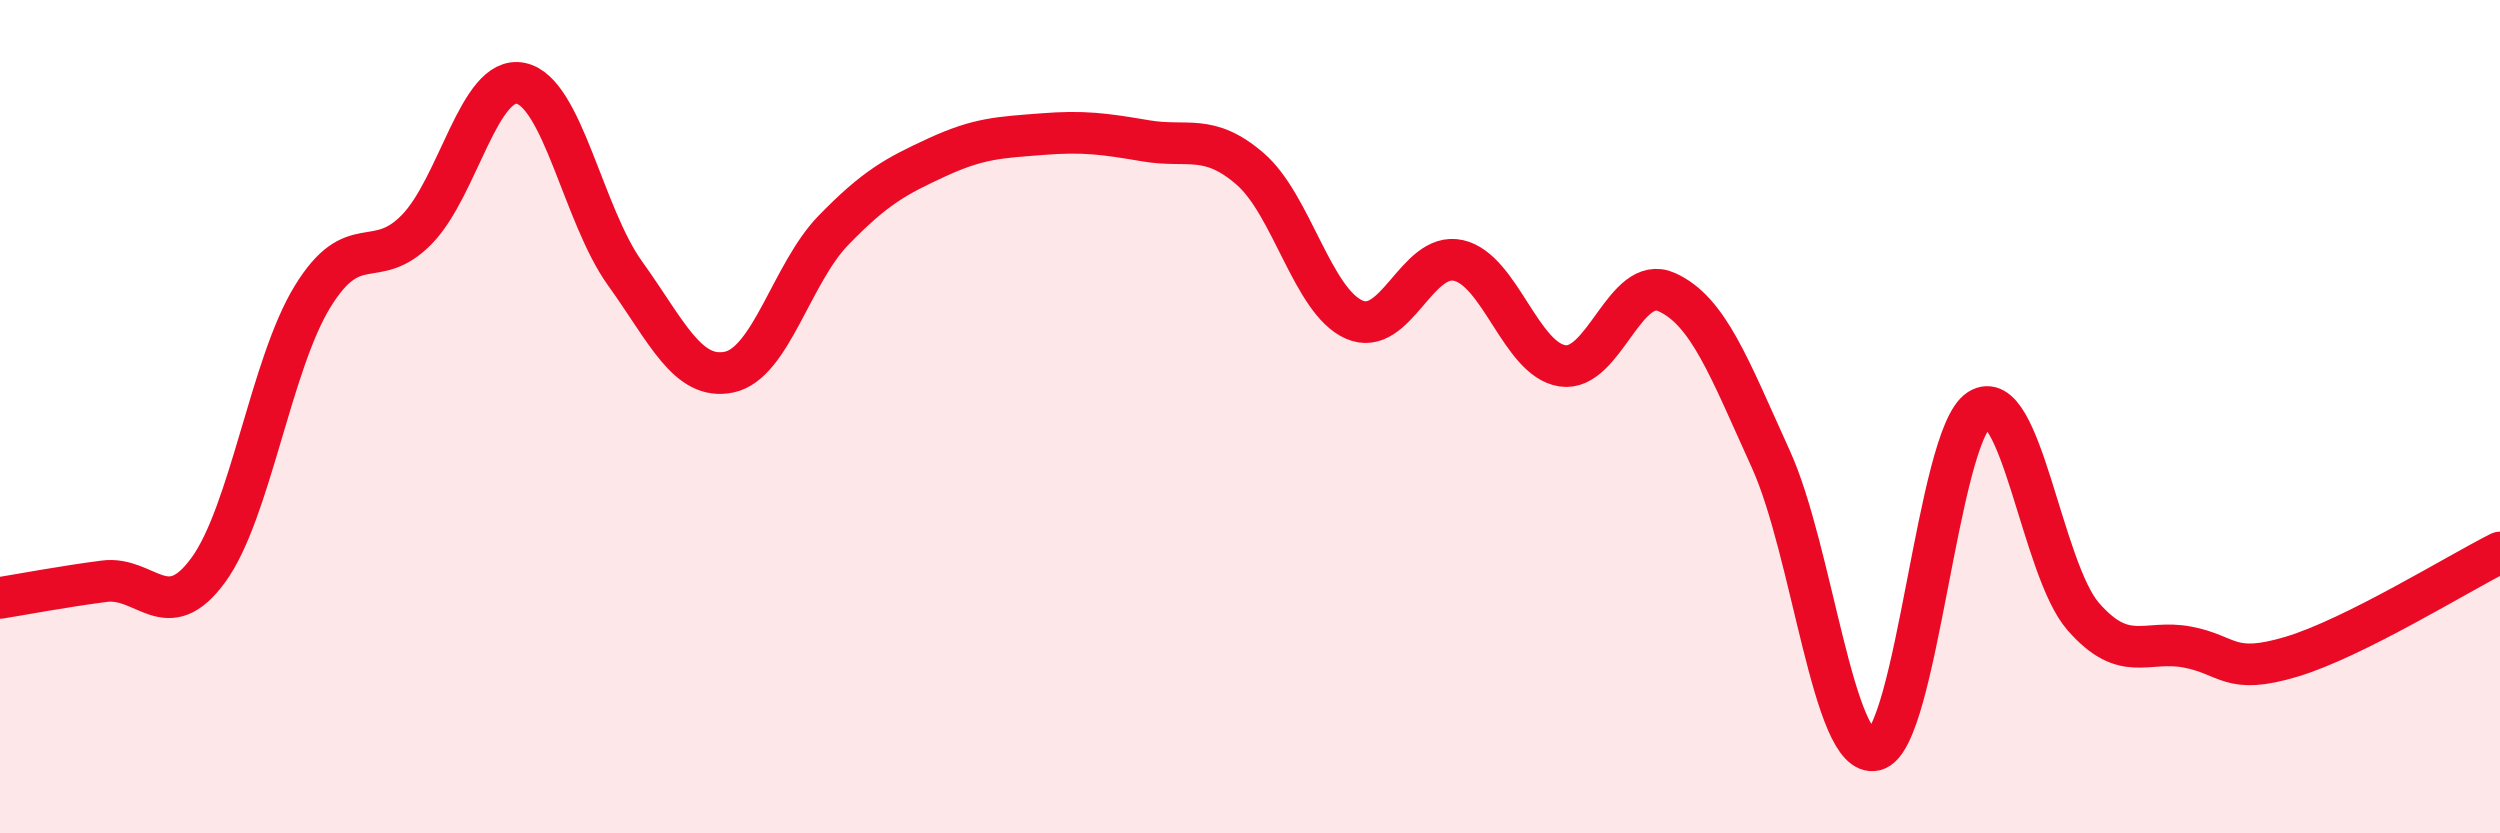
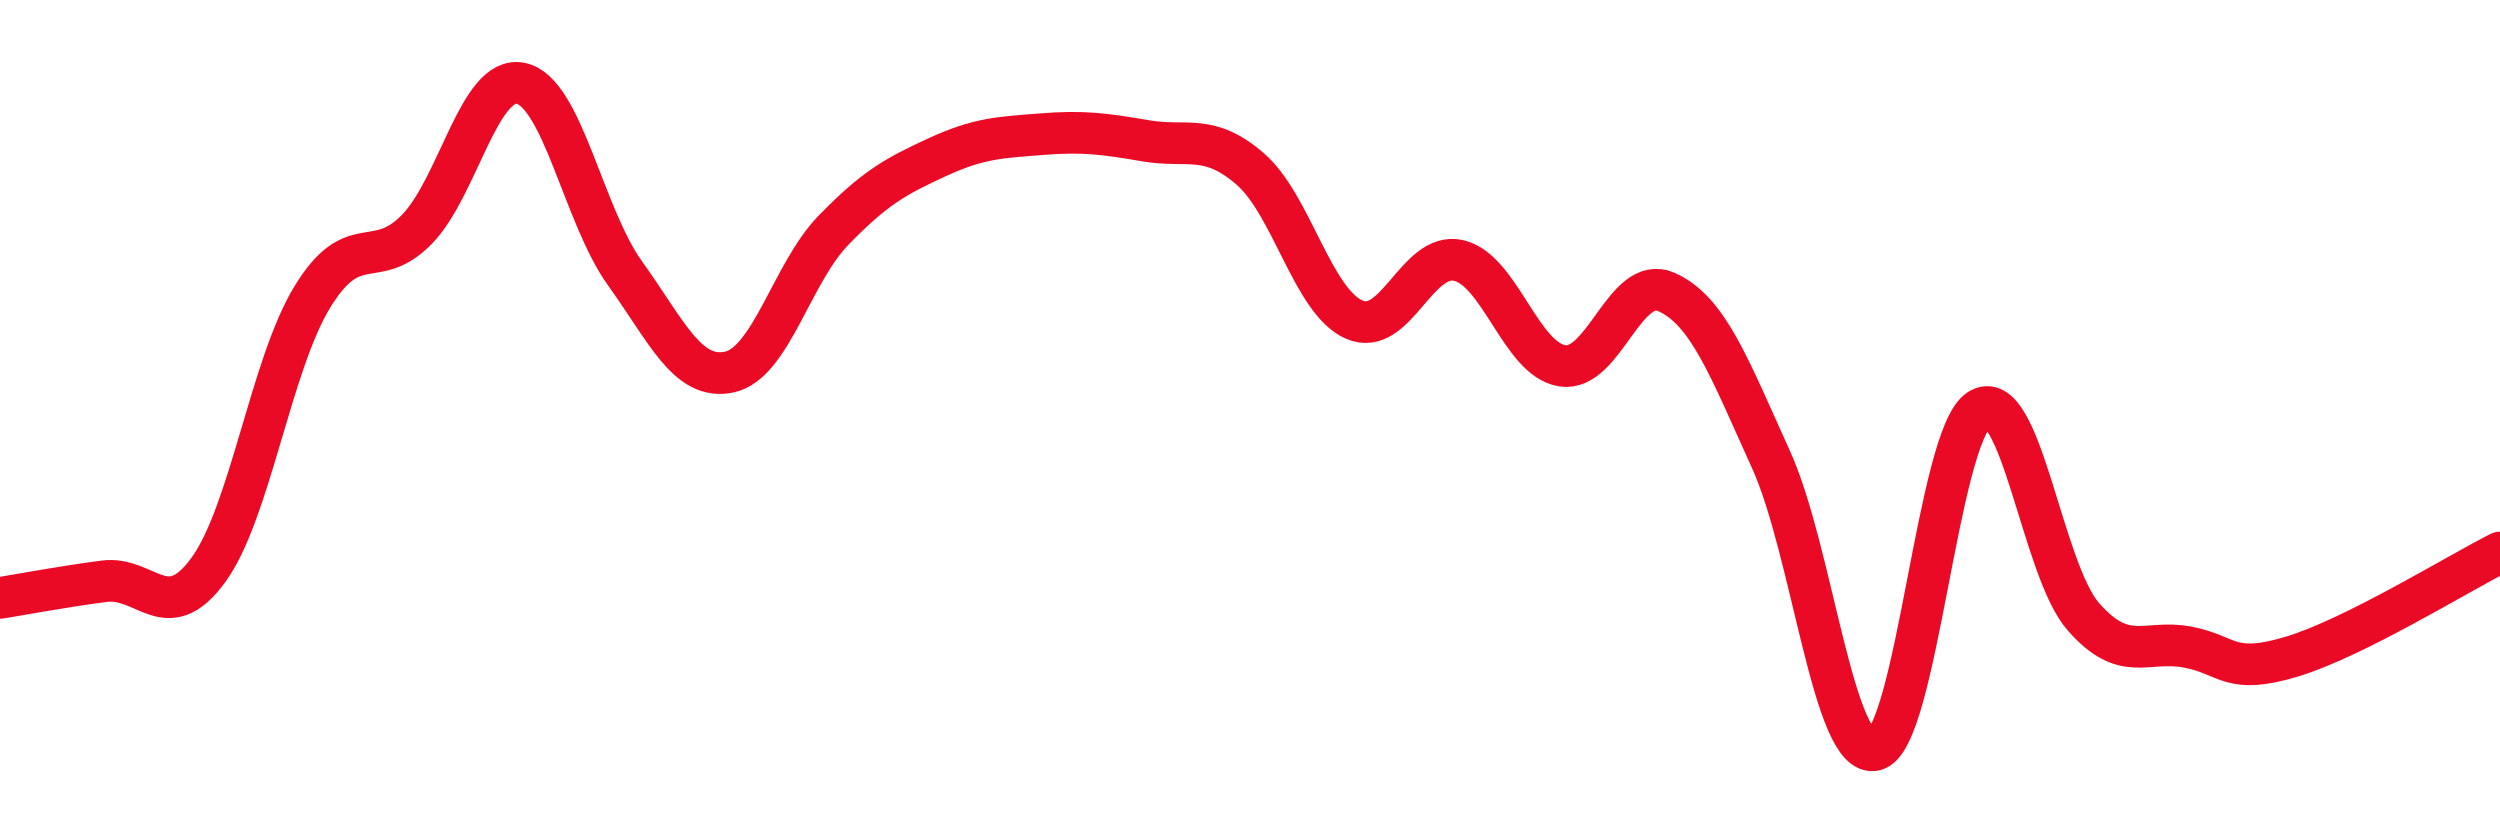
<svg xmlns="http://www.w3.org/2000/svg" width="60" height="20" viewBox="0 0 60 20">
-   <path d="M 0,14.35 C 0.5,14.27 1.5,14.08 2.5,13.95 C 3.5,13.82 4,15.05 5,13.68 C 6,12.31 6.5,8.75 7.5,7.12 C 8.5,5.49 9,6.53 10,5.51 C 11,4.49 11.5,1.79 12.5,2 C 13.5,2.21 14,5.17 15,6.56 C 16,7.95 16.5,9.14 17.5,8.93 C 18.5,8.72 19,6.56 20,5.53 C 21,4.5 21.5,4.23 22.5,3.77 C 23.5,3.31 24,3.3 25,3.22 C 26,3.14 26.5,3.21 27.5,3.38 C 28.5,3.55 29,3.19 30,4.05 C 31,4.91 31.5,7.23 32.5,7.67 C 33.5,8.11 34,6.03 35,6.25 C 36,6.47 36.5,8.63 37.5,8.78 C 38.5,8.93 39,6.56 40,7.01 C 41,7.46 41.5,8.82 42.5,11.02 C 43.5,13.22 44,18.24 45,18 C 46,17.76 46.5,10.47 47.5,9.83 C 48.5,9.19 49,13.66 50,14.8 C 51,15.94 51.5,15.34 52.5,15.53 C 53.5,15.72 53.5,16.21 55,15.76 C 56.5,15.31 59,13.76 60,13.26L60 20L0 20Z" fill="#EB0A25" opacity="0.1" stroke-linecap="round" stroke-linejoin="round" />
  <path d="M 0,14.35 C 0.5,14.27 1.5,14.08 2.5,13.95 C 3.5,13.82 4,15.05 5,13.68 C 6,12.31 6.5,8.75 7.5,7.12 C 8.5,5.49 9,6.53 10,5.51 C 11,4.49 11.5,1.79 12.5,2 C 13.5,2.21 14,5.17 15,6.56 C 16,7.95 16.5,9.14 17.5,8.93 C 18.5,8.72 19,6.56 20,5.53 C 21,4.5 21.5,4.23 22.5,3.77 C 23.5,3.31 24,3.3 25,3.22 C 26,3.14 26.5,3.21 27.5,3.38 C 28.5,3.55 29,3.19 30,4.05 C 31,4.91 31.5,7.23 32.5,7.67 C 33.5,8.11 34,6.03 35,6.25 C 36,6.47 36.5,8.63 37.5,8.78 C 38.5,8.93 39,6.56 40,7.01 C 41,7.46 41.5,8.82 42.5,11.02 C 43.5,13.22 44,18.24 45,18 C 46,17.76 46.5,10.47 47.5,9.83 C 48.5,9.19 49,13.66 50,14.8 C 51,15.94 51.5,15.34 52.5,15.53 C 53.5,15.72 53.5,16.21 55,15.76 C 56.5,15.31 59,13.76 60,13.26" stroke="#EB0A25" stroke-width="1" fill="none" stroke-linecap="round" stroke-linejoin="round" />
</svg>